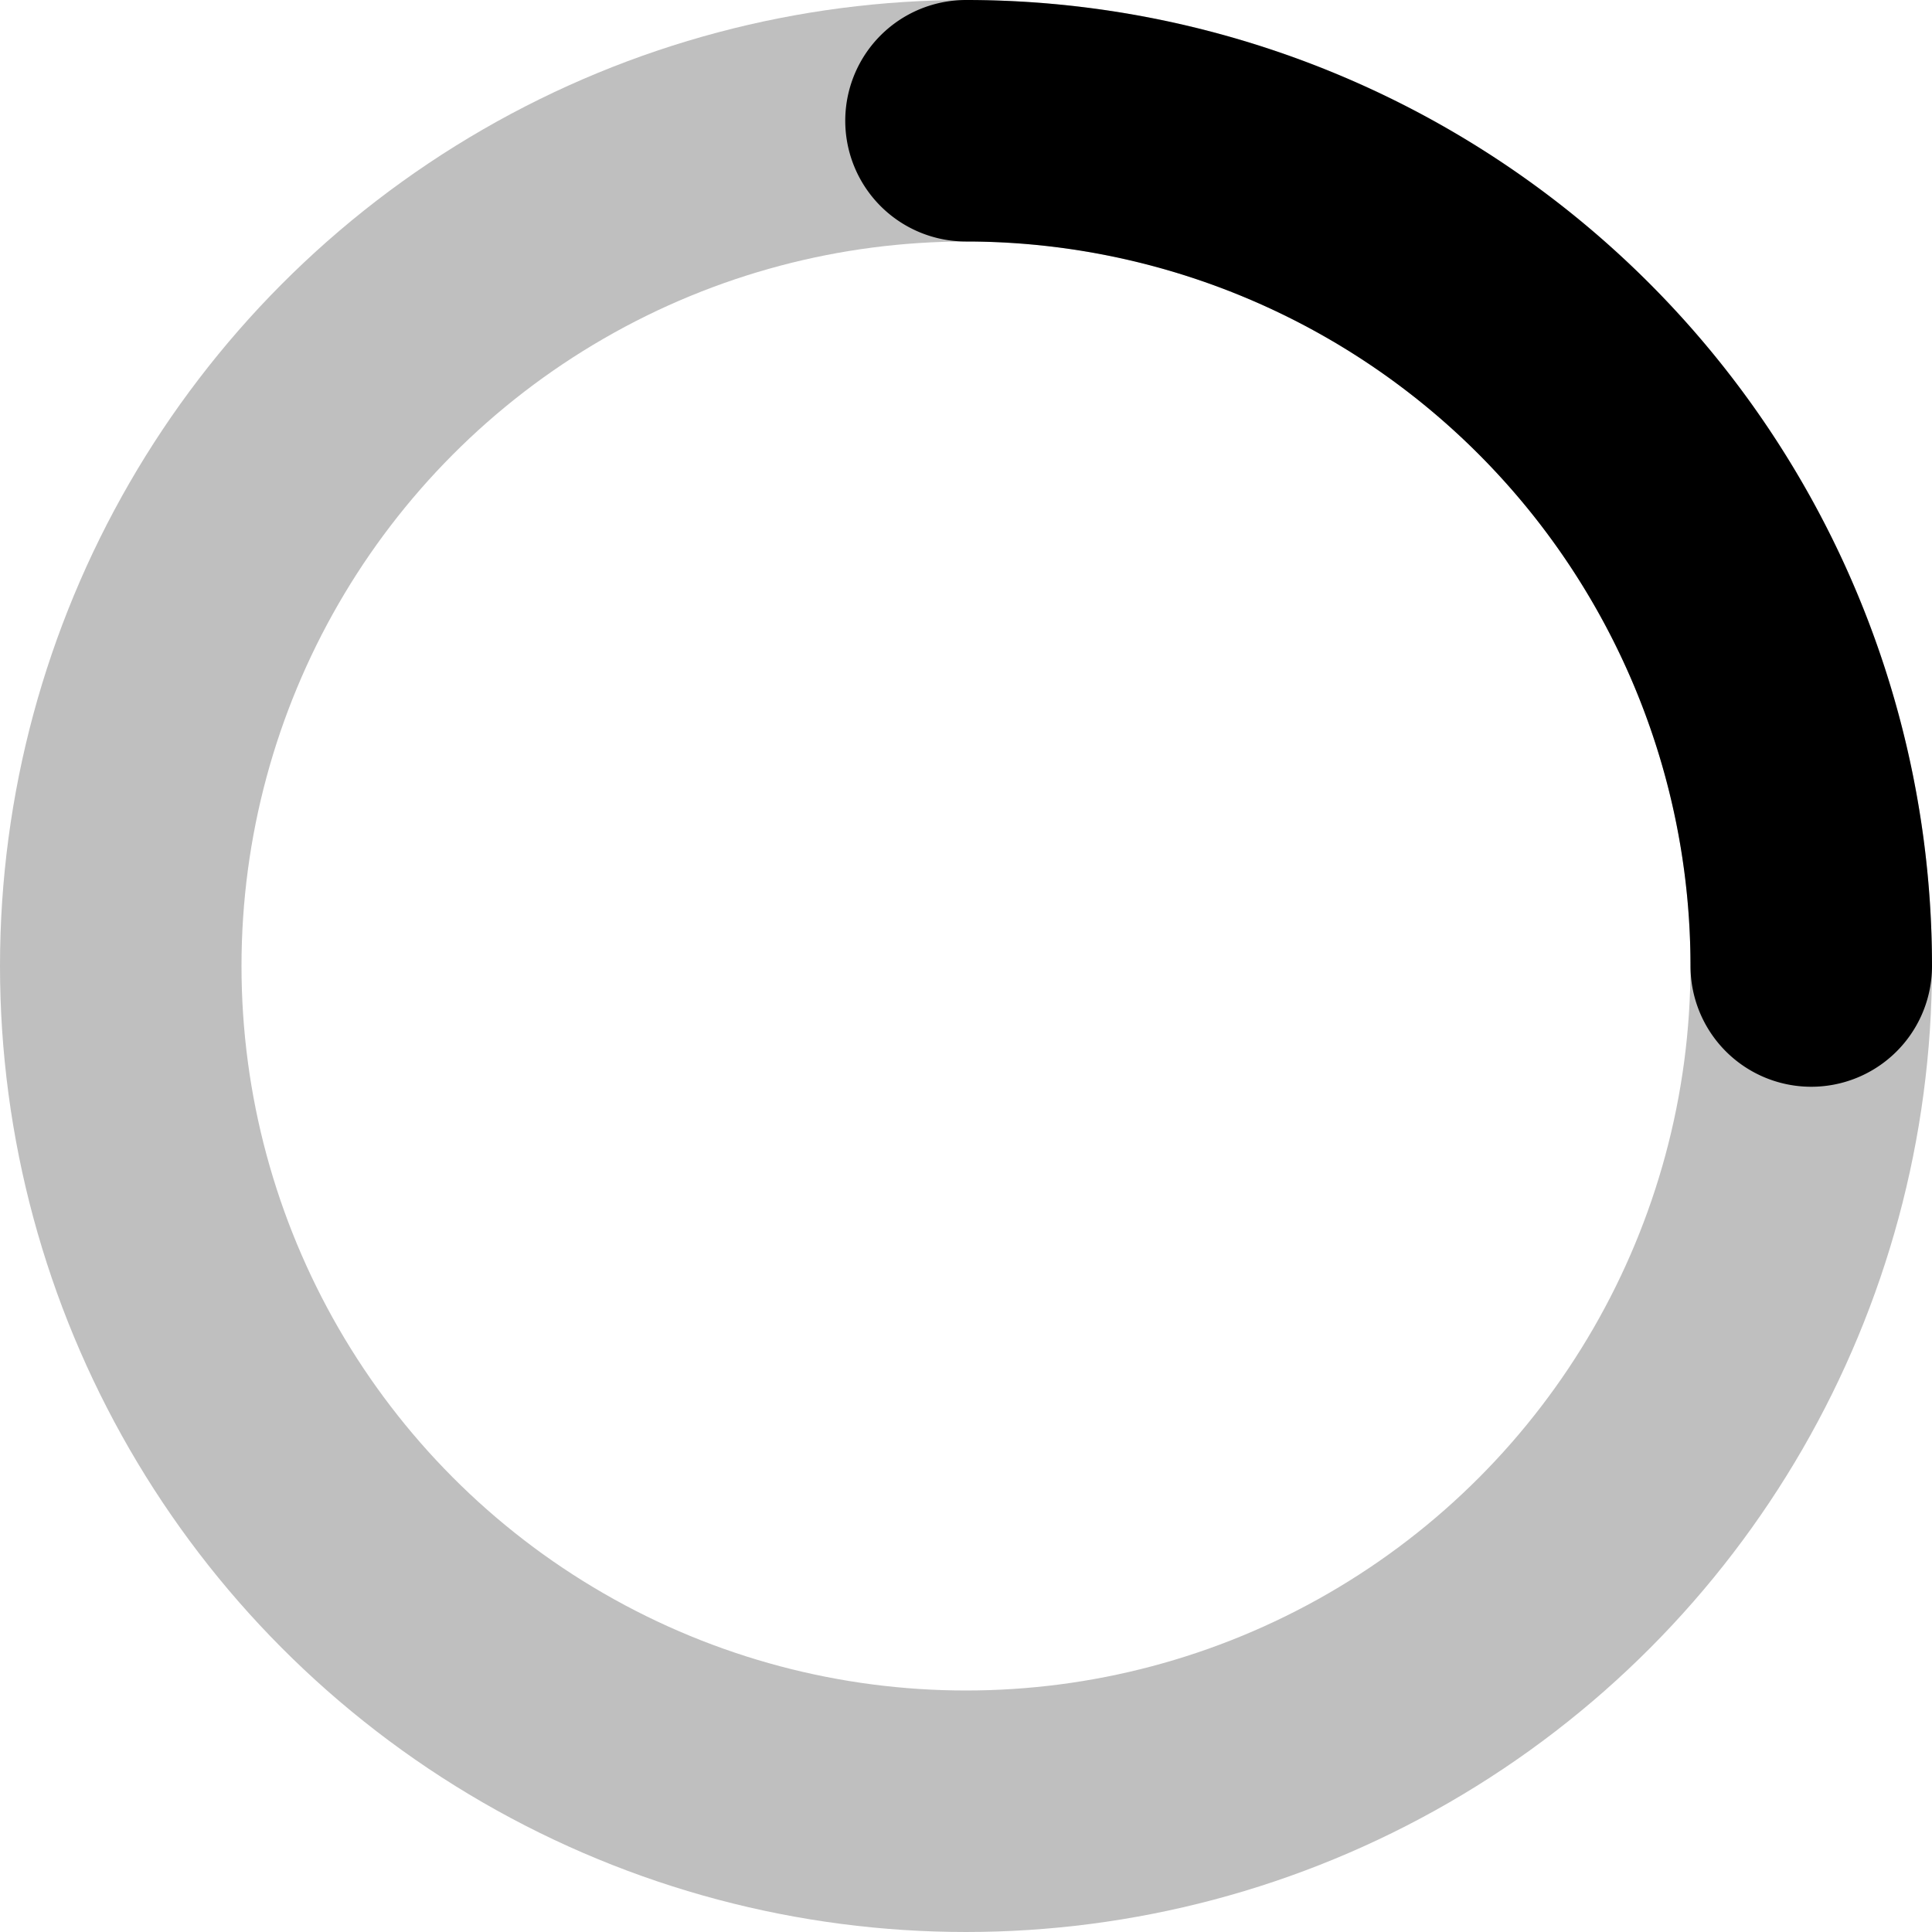
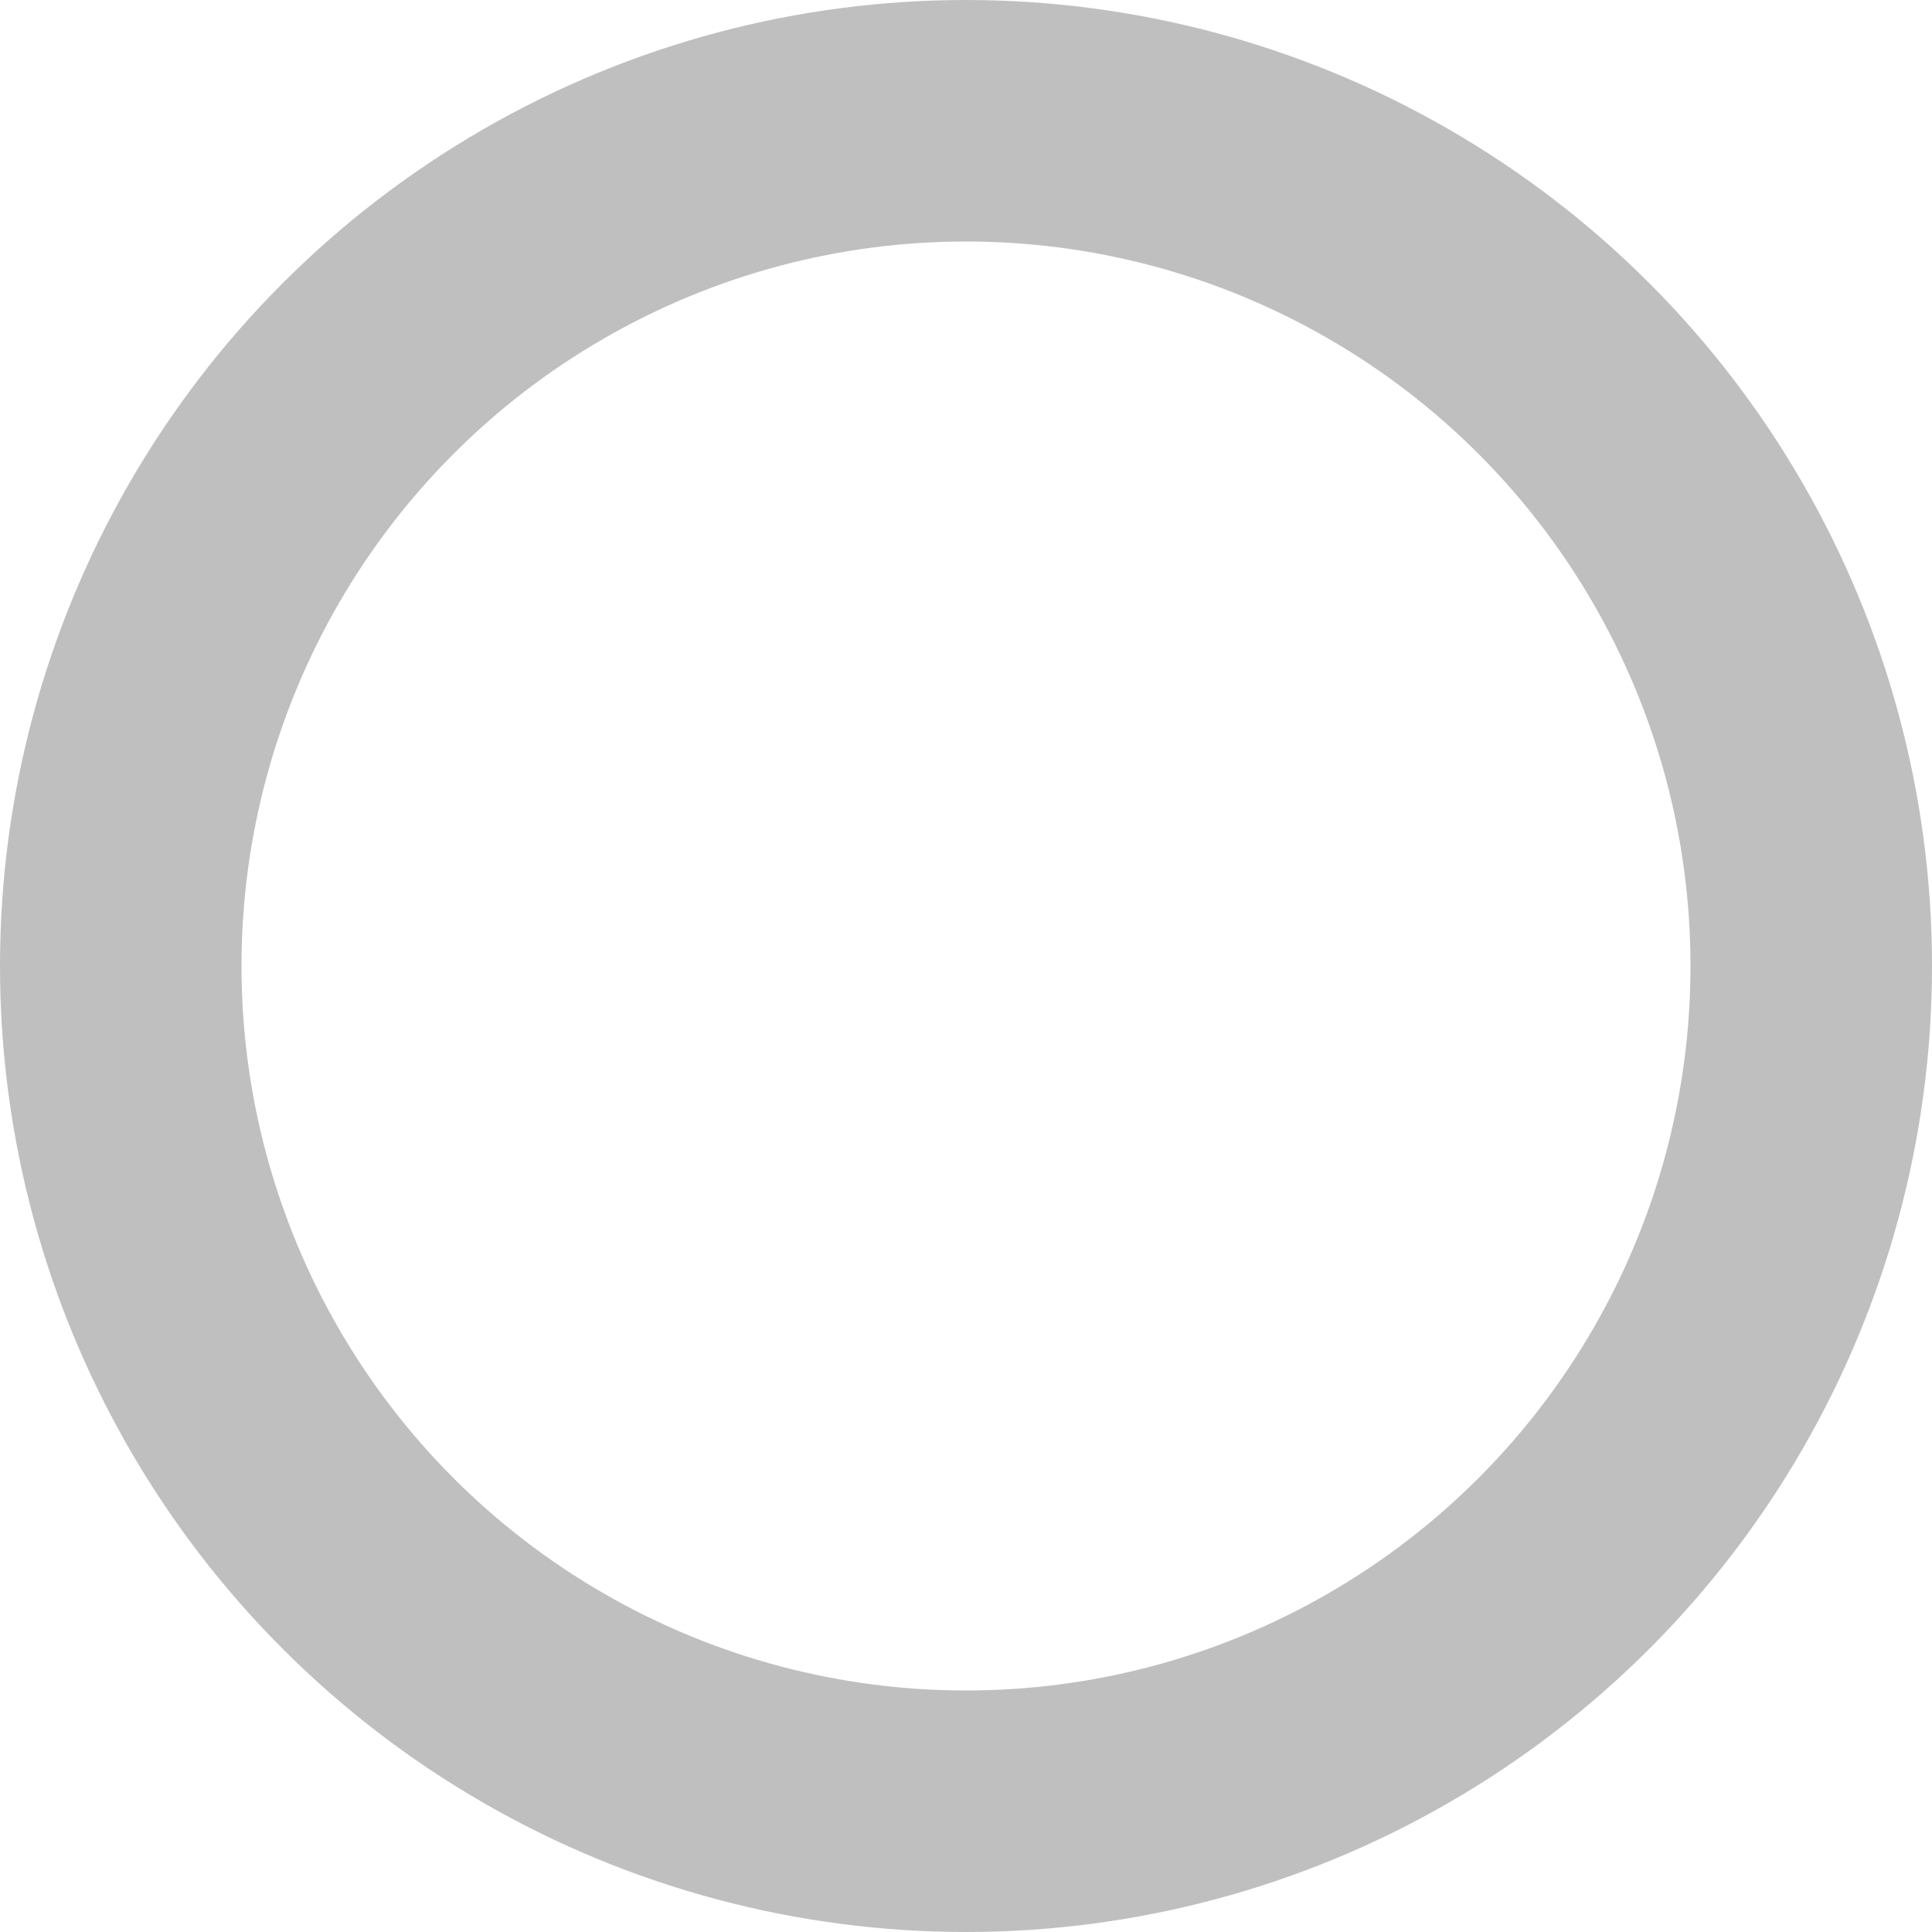
<svg xmlns="http://www.w3.org/2000/svg" width="64" height="64" viewBox="0 0 16 16" fill="none">
  <circle cx="8" cy="8" r="7" stroke="currentColor" stroke-opacity="0.25" stroke-width="2" vector-effect="non-scaling-stroke" />
-   <path class="spinner_P7sC" d="M15 8a7.002 7.002 0 00-7-7" stroke="currentColor" stroke-width="2" stroke-linecap="round" vector-effect="non-scaling-stroke" />
</svg>